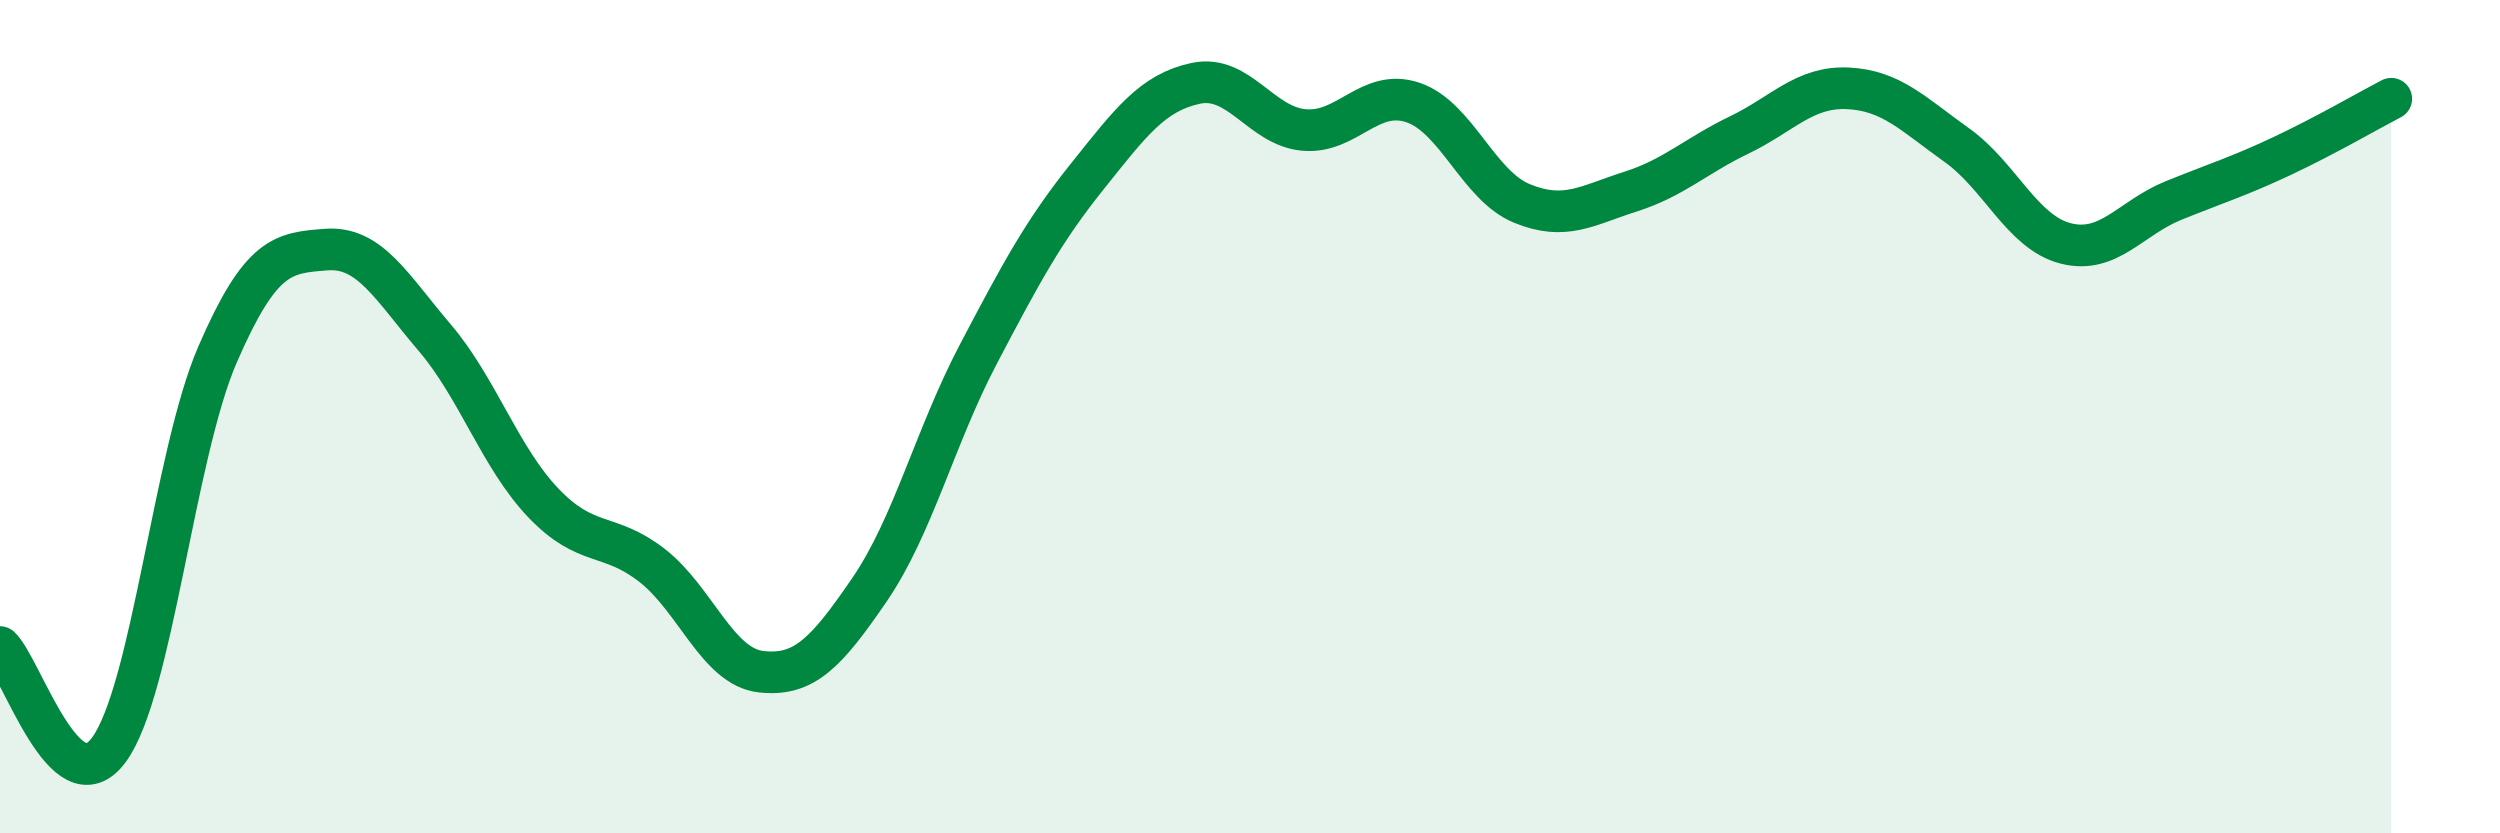
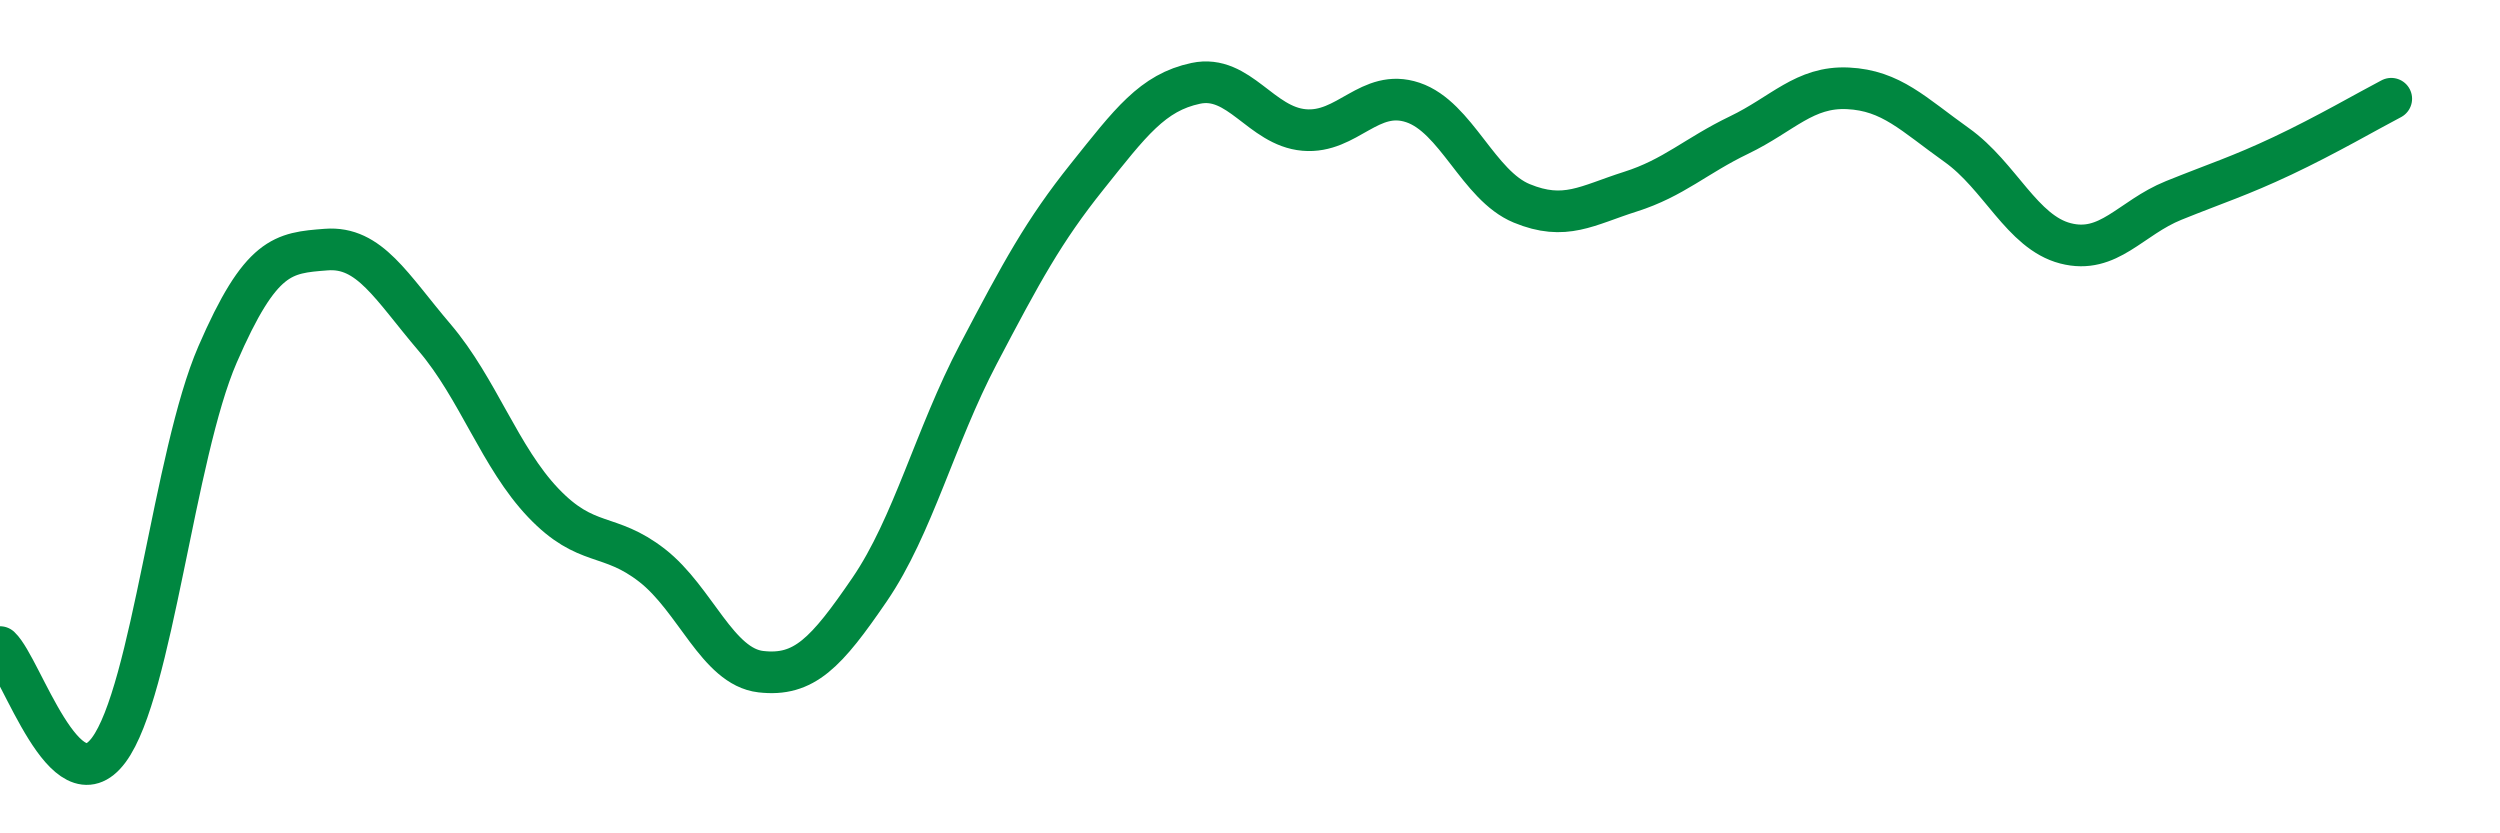
<svg xmlns="http://www.w3.org/2000/svg" width="60" height="20" viewBox="0 0 60 20">
-   <path d="M 0,15.53 C 0.52,16.02 1.57,19.4 2.61,18 C 3.65,16.6 4.18,10.91 5.22,8.51 C 6.26,6.11 6.79,6.07 7.83,5.99 C 8.87,5.91 9.39,6.88 10.43,8.1 C 11.47,9.32 12,10.98 13.04,12.07 C 14.08,13.16 14.61,12.76 15.65,13.57 C 16.69,14.38 17.22,16 18.26,16.12 C 19.3,16.24 19.83,15.67 20.87,14.15 C 21.91,12.63 22.44,10.48 23.48,8.5 C 24.52,6.52 25.05,5.54 26.09,4.24 C 27.13,2.94 27.66,2.22 28.7,2 C 29.74,1.78 30.26,3.03 31.3,3.12 C 32.34,3.21 32.87,2.11 33.91,2.46 C 34.95,2.81 35.48,4.45 36.52,4.88 C 37.56,5.31 38.09,4.93 39.13,4.6 C 40.17,4.27 40.7,3.74 41.74,3.24 C 42.78,2.74 43.31,2.07 44.35,2.12 C 45.39,2.17 45.92,2.74 46.96,3.48 C 48,4.22 48.53,5.57 49.57,5.84 C 50.61,6.11 51.13,5.23 52.17,4.81 C 53.21,4.39 53.74,4.23 54.78,3.74 C 55.82,3.25 56.87,2.64 57.39,2.37L57.39 20L0 20Z" fill="#008740" opacity="0.1" stroke-linecap="round" stroke-linejoin="round" />
  <path d="M 0,15.53 C 0.52,16.02 1.57,19.4 2.61,18 C 3.65,16.6 4.18,10.91 5.22,8.51 C 6.26,6.11 6.79,6.07 7.83,5.99 C 8.87,5.91 9.39,6.88 10.43,8.1 C 11.47,9.32 12,10.98 13.04,12.07 C 14.08,13.16 14.61,12.76 15.65,13.57 C 16.69,14.38 17.22,16 18.26,16.12 C 19.3,16.24 19.83,15.67 20.87,14.15 C 21.91,12.63 22.44,10.48 23.48,8.5 C 24.52,6.52 25.05,5.54 26.09,4.24 C 27.13,2.94 27.66,2.22 28.7,2 C 29.74,1.78 30.26,3.03 31.3,3.12 C 32.34,3.21 32.87,2.11 33.91,2.46 C 34.95,2.81 35.48,4.45 36.52,4.88 C 37.56,5.31 38.09,4.93 39.13,4.6 C 40.17,4.27 40.7,3.74 41.74,3.24 C 42.78,2.74 43.31,2.07 44.35,2.12 C 45.39,2.17 45.92,2.74 46.96,3.48 C 48,4.22 48.53,5.57 49.57,5.84 C 50.61,6.11 51.13,5.23 52.17,4.81 C 53.21,4.39 53.74,4.23 54.78,3.74 C 55.82,3.25 56.87,2.64 57.39,2.37" stroke="#008740" stroke-width="1" fill="none" stroke-linecap="round" stroke-linejoin="round" />
</svg>